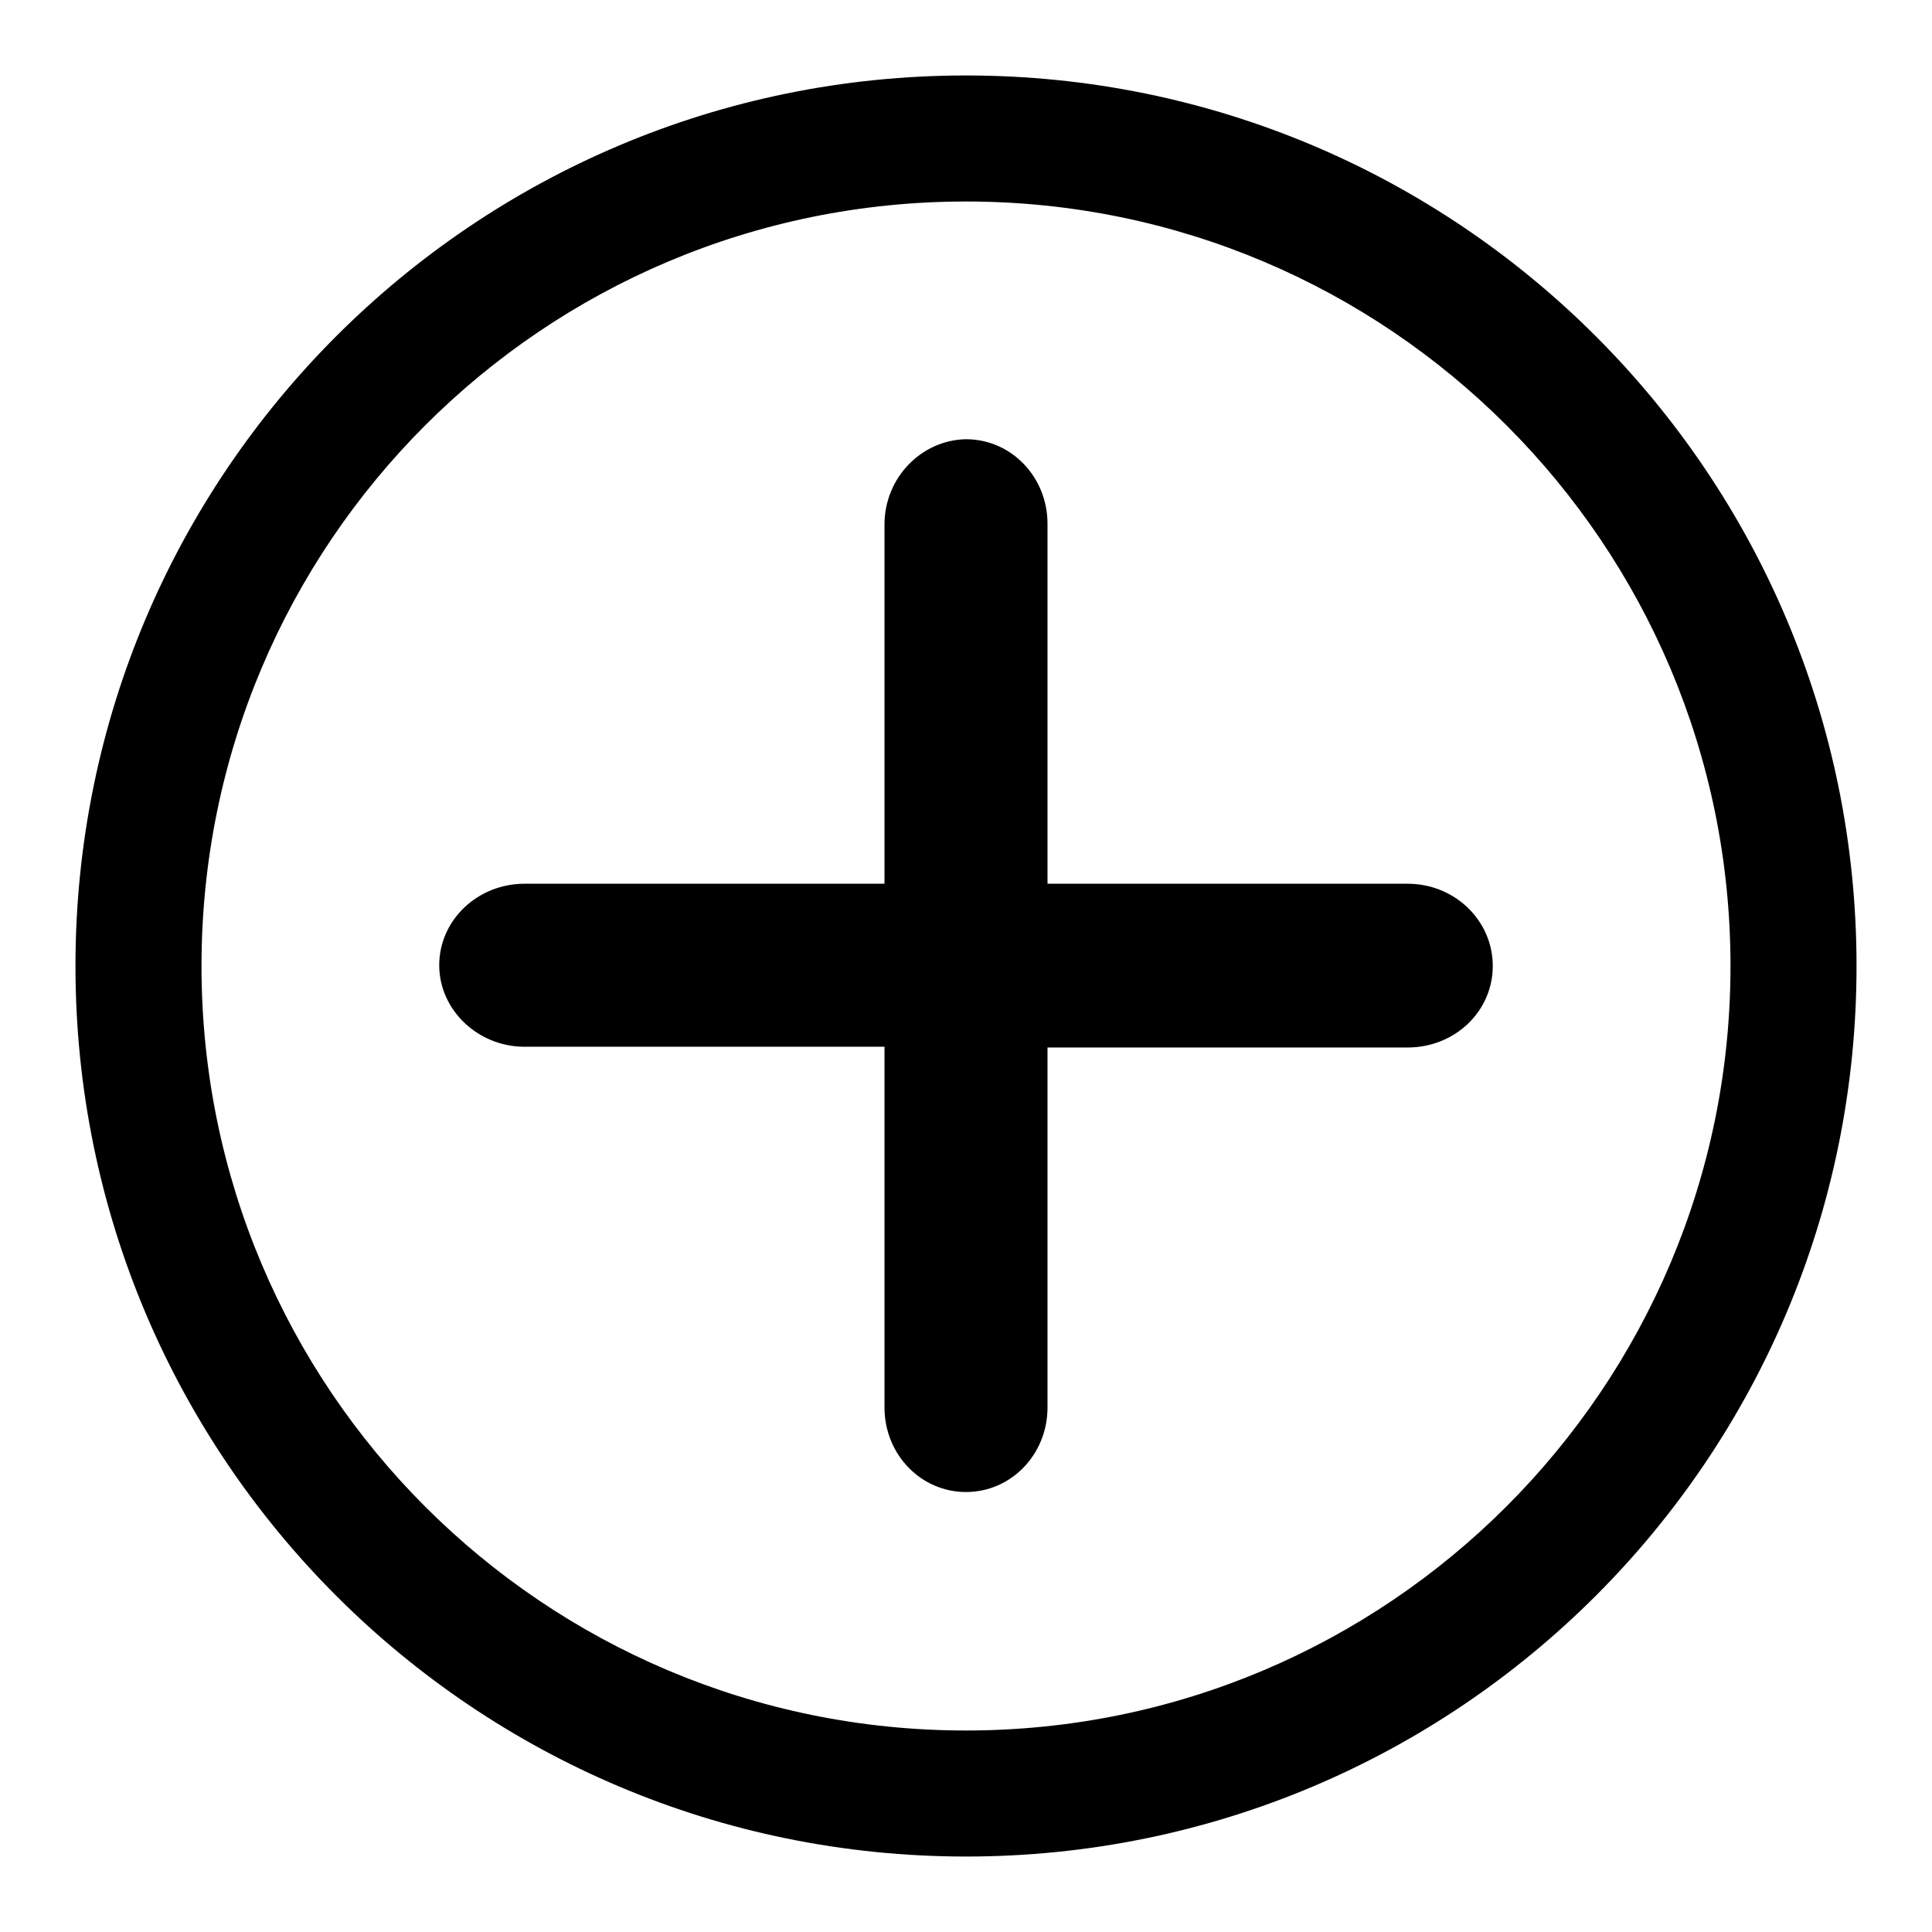
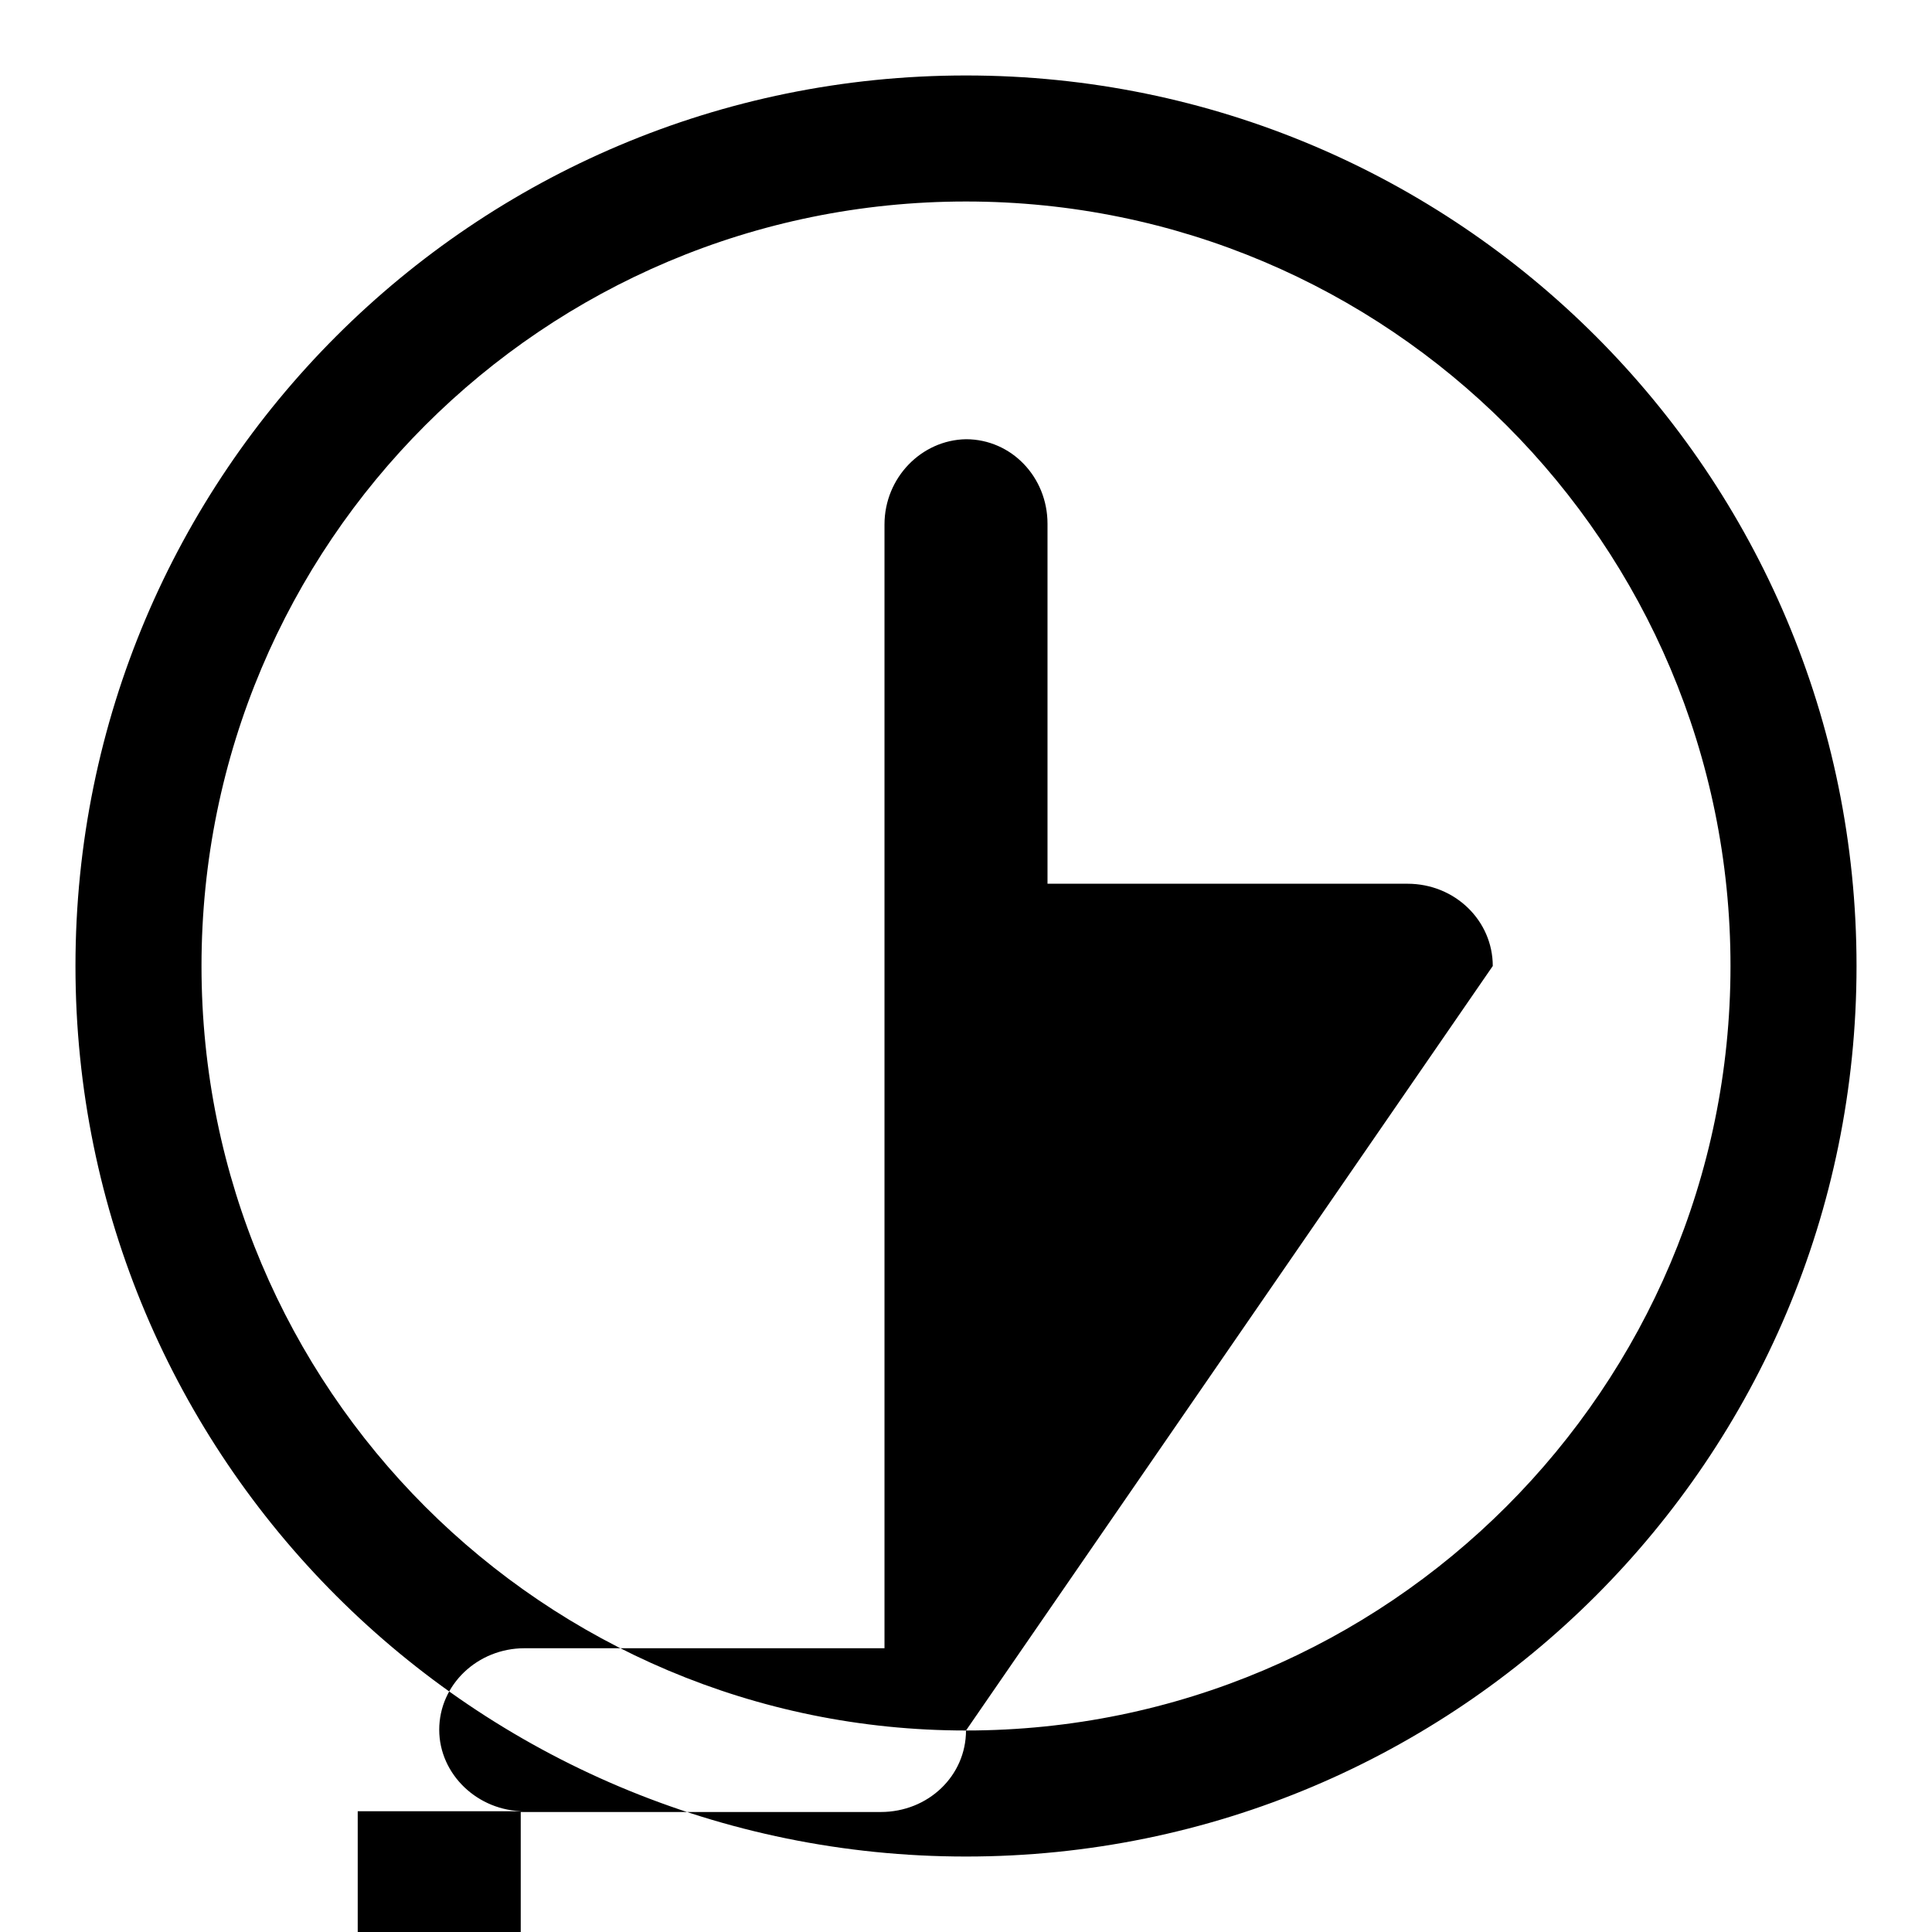
<svg xmlns="http://www.w3.org/2000/svg" version="1.1" x="0px" y="0px" viewBox="0 0 256 256" enable-background="new 0 0 256 256" xml:space="preserve">
  <g>
-     <path fill="#000000" d="M128,10C62.8,10,10,62.8,10,128c0,65.2,52.8,118,118,118c65.2,0,118-52.8,118-118C246,62.8,193.2,10,128,10 z M128,229.3C72,229.3,26.7,184,26.7,128S72,26.7,128,26.7c56,0,101.3,45.4,101.3,101.3S183.9,229.3,128,229.3z M197.8,128 c0,6-5,10.8-11.3,10.8h-47.7v47.7c0,6.2-4.8,11.2-10.8,11.2c-6,0-10.8-5-10.8-11.2v-47.8H69.5c-6.2,0-11.3-4.9-11.3-10.8 c0-6,5.1-10.8,11.3-10.8h47.7V69.5c0-6.2,4.9-11.2,10.8-11.3c6,0,10.8,5,10.8,11.2v47.7h47.7C192.8,117.1,197.8,122,197.8,128z" />
+     <path fill="#000000" d="M128,10C62.8,10,10,62.8,10,128c0,65.2,52.8,118,118,118c65.2,0,118-52.8,118-118C246,62.8,193.2,10,128,10 z M128,229.3C72,229.3,26.7,184,26.7,128S72,26.7,128,26.7c56,0,101.3,45.4,101.3,101.3S183.9,229.3,128,229.3z c0,6-5,10.8-11.3,10.8h-47.7v47.7c0,6.2-4.8,11.2-10.8,11.2c-6,0-10.8-5-10.8-11.2v-47.8H69.5c-6.2,0-11.3-4.9-11.3-10.8 c0-6,5.1-10.8,11.3-10.8h47.7V69.5c0-6.2,4.9-11.2,10.8-11.3c6,0,10.8,5,10.8,11.2v47.7h47.7C192.8,117.1,197.8,122,197.8,128z" />
  </g>
</svg>